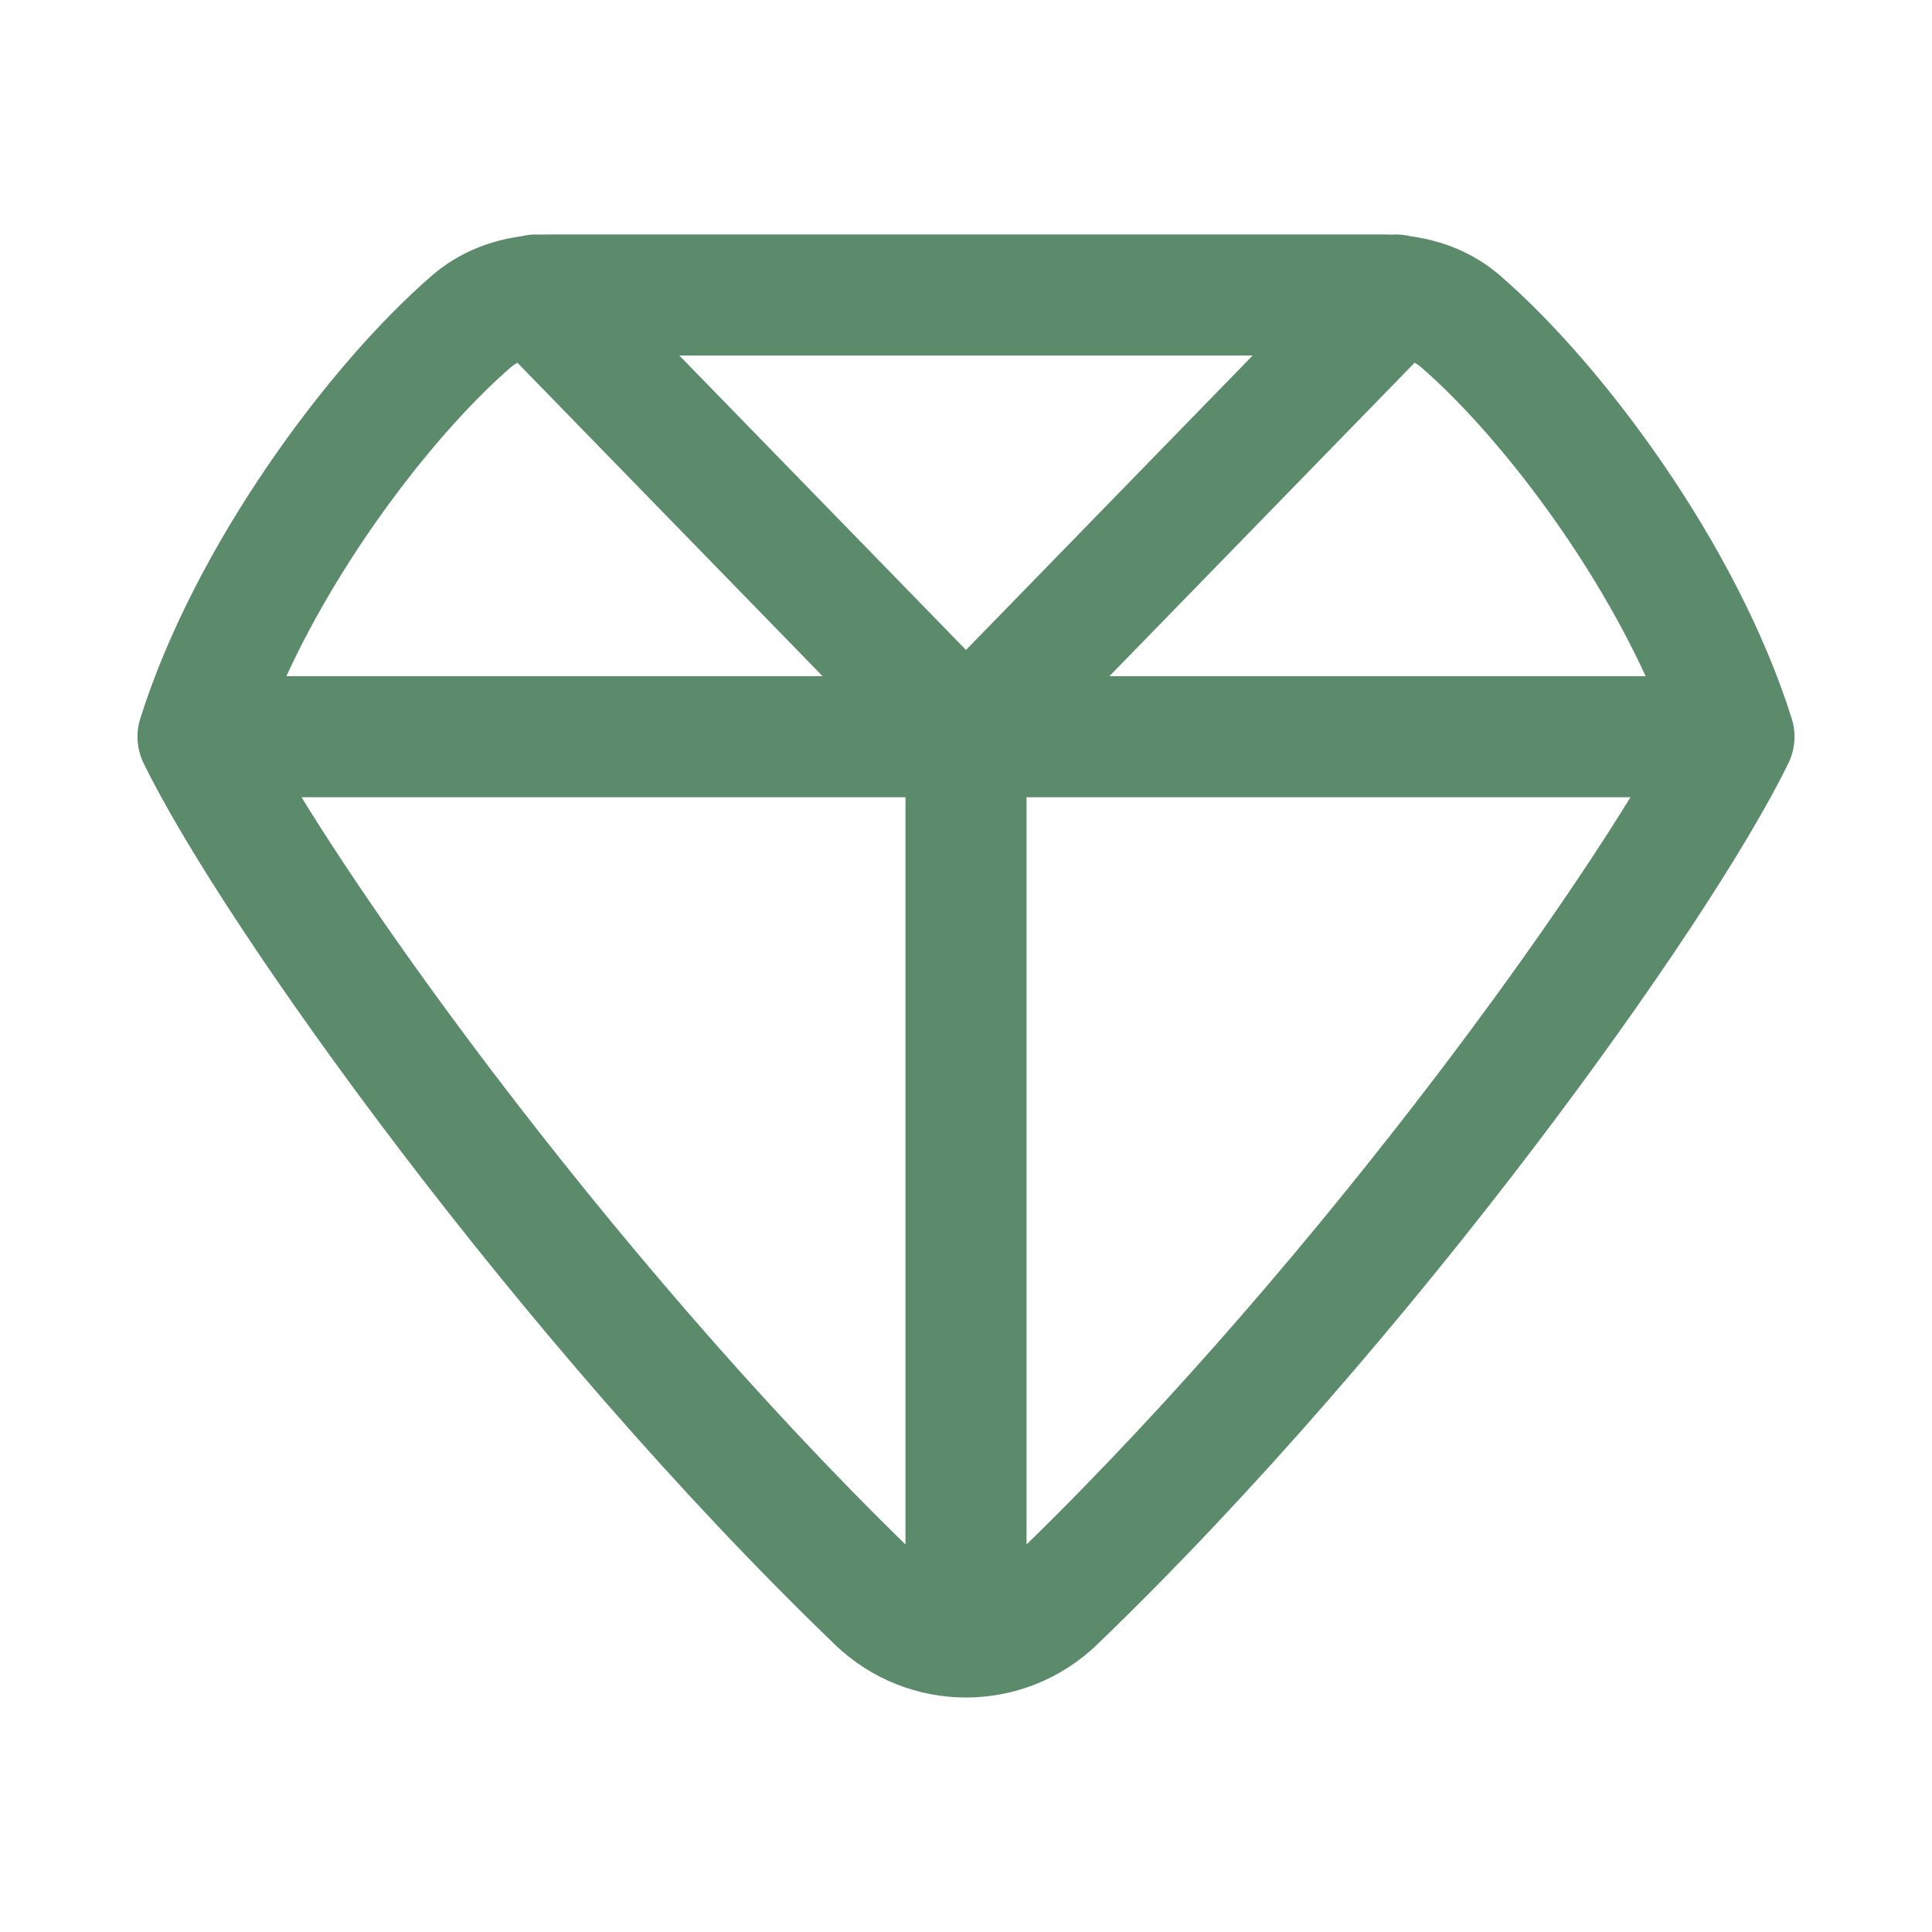
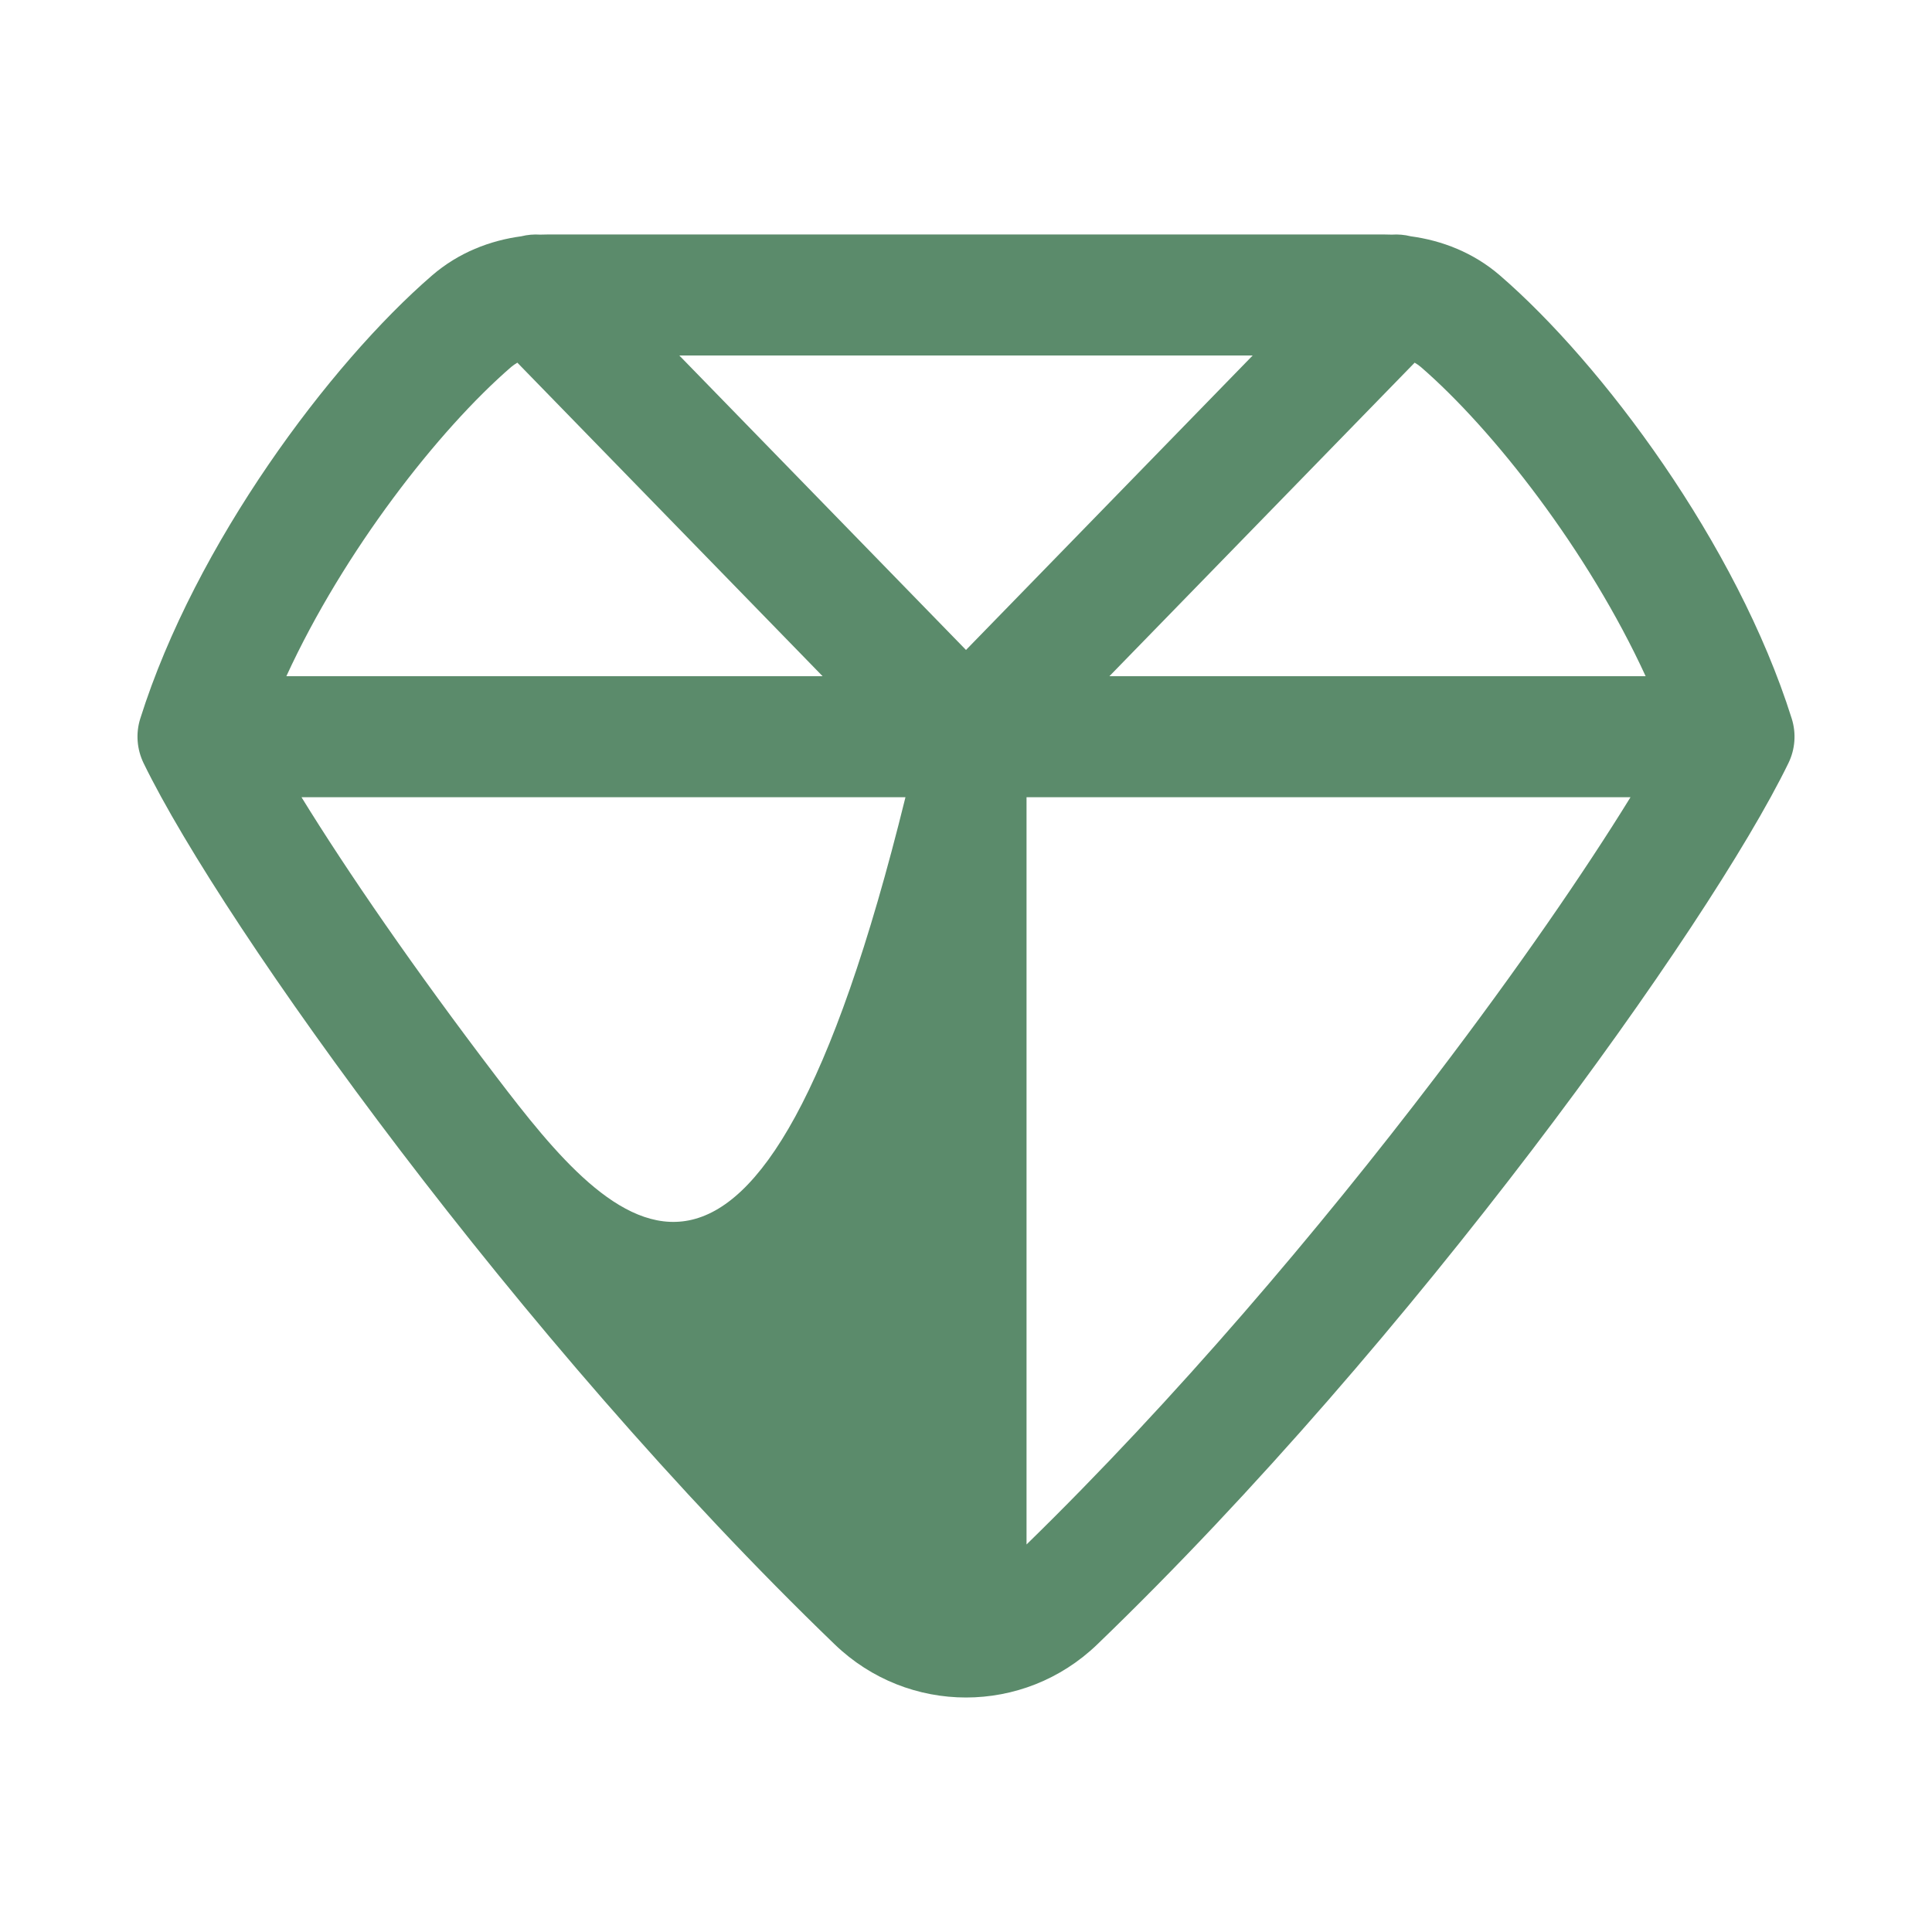
<svg xmlns="http://www.w3.org/2000/svg" width="36" height="36" viewBox="0 0 36 36" fill="none">
-   <path fill-rule="evenodd" clip-rule="evenodd" d="M10.066 4.372C9.948 4.364 9.828 4.374 9.713 4.403C9.134 4.481 8.546 4.704 8.049 5.134C6.149 6.777 3.64 10.132 2.614 13.389C2.527 13.664 2.55 13.961 2.676 14.221C3.423 15.756 5.186 18.452 7.458 21.435C9.743 24.434 12.594 27.79 15.555 30.642C16.923 31.96 19.077 31.96 20.445 30.642C23.406 27.79 26.257 24.434 28.542 21.435C30.814 18.452 32.577 15.756 33.324 14.221C33.451 13.961 33.473 13.664 33.386 13.389C32.361 10.132 29.852 6.777 27.951 5.134C27.454 4.704 26.866 4.481 26.287 4.403C26.172 4.374 26.052 4.364 25.934 4.372C25.885 4.37 25.837 4.369 25.789 4.369H10.211C10.163 4.369 10.115 4.37 10.066 4.372ZM23.342 6.624H12.658L18 12.111L23.342 6.624ZM26.36 6.758L20.672 12.6H30.664C29.592 10.266 27.823 8.005 26.476 6.839C26.442 6.81 26.403 6.783 26.36 6.758ZM30.382 14.855C29.533 16.234 28.279 18.059 26.748 20.068C24.576 22.919 21.896 26.079 19.128 28.779L19.128 14.855H30.382ZM15.328 12.6L9.64 6.758C9.597 6.783 9.558 6.81 9.524 6.839C8.177 8.005 6.408 10.266 5.336 12.6H15.328ZM5.618 14.855H16.872L16.872 28.779C14.104 26.079 11.424 22.919 9.252 20.068C7.721 18.059 6.467 16.234 5.618 14.855Z" fill="#5B8B6B" />
+   <path fill-rule="evenodd" clip-rule="evenodd" d="M10.066 4.372C9.948 4.364 9.828 4.374 9.713 4.403C9.134 4.481 8.546 4.704 8.049 5.134C6.149 6.777 3.64 10.132 2.614 13.389C2.527 13.664 2.55 13.961 2.676 14.221C3.423 15.756 5.186 18.452 7.458 21.435C9.743 24.434 12.594 27.79 15.555 30.642C16.923 31.96 19.077 31.96 20.445 30.642C23.406 27.79 26.257 24.434 28.542 21.435C30.814 18.452 32.577 15.756 33.324 14.221C33.451 13.961 33.473 13.664 33.386 13.389C32.361 10.132 29.852 6.777 27.951 5.134C27.454 4.704 26.866 4.481 26.287 4.403C26.172 4.374 26.052 4.364 25.934 4.372C25.885 4.37 25.837 4.369 25.789 4.369H10.211C10.163 4.369 10.115 4.37 10.066 4.372ZM23.342 6.624H12.658L18 12.111L23.342 6.624ZM26.36 6.758L20.672 12.6H30.664C29.592 10.266 27.823 8.005 26.476 6.839C26.442 6.81 26.403 6.783 26.36 6.758ZM30.382 14.855C29.533 16.234 28.279 18.059 26.748 20.068C24.576 22.919 21.896 26.079 19.128 28.779L19.128 14.855H30.382ZM15.328 12.6L9.64 6.758C9.597 6.783 9.558 6.81 9.524 6.839C8.177 8.005 6.408 10.266 5.336 12.6H15.328ZM5.618 14.855H16.872C14.104 26.079 11.424 22.919 9.252 20.068C7.721 18.059 6.467 16.234 5.618 14.855Z" fill="#5B8B6B" />
</svg>